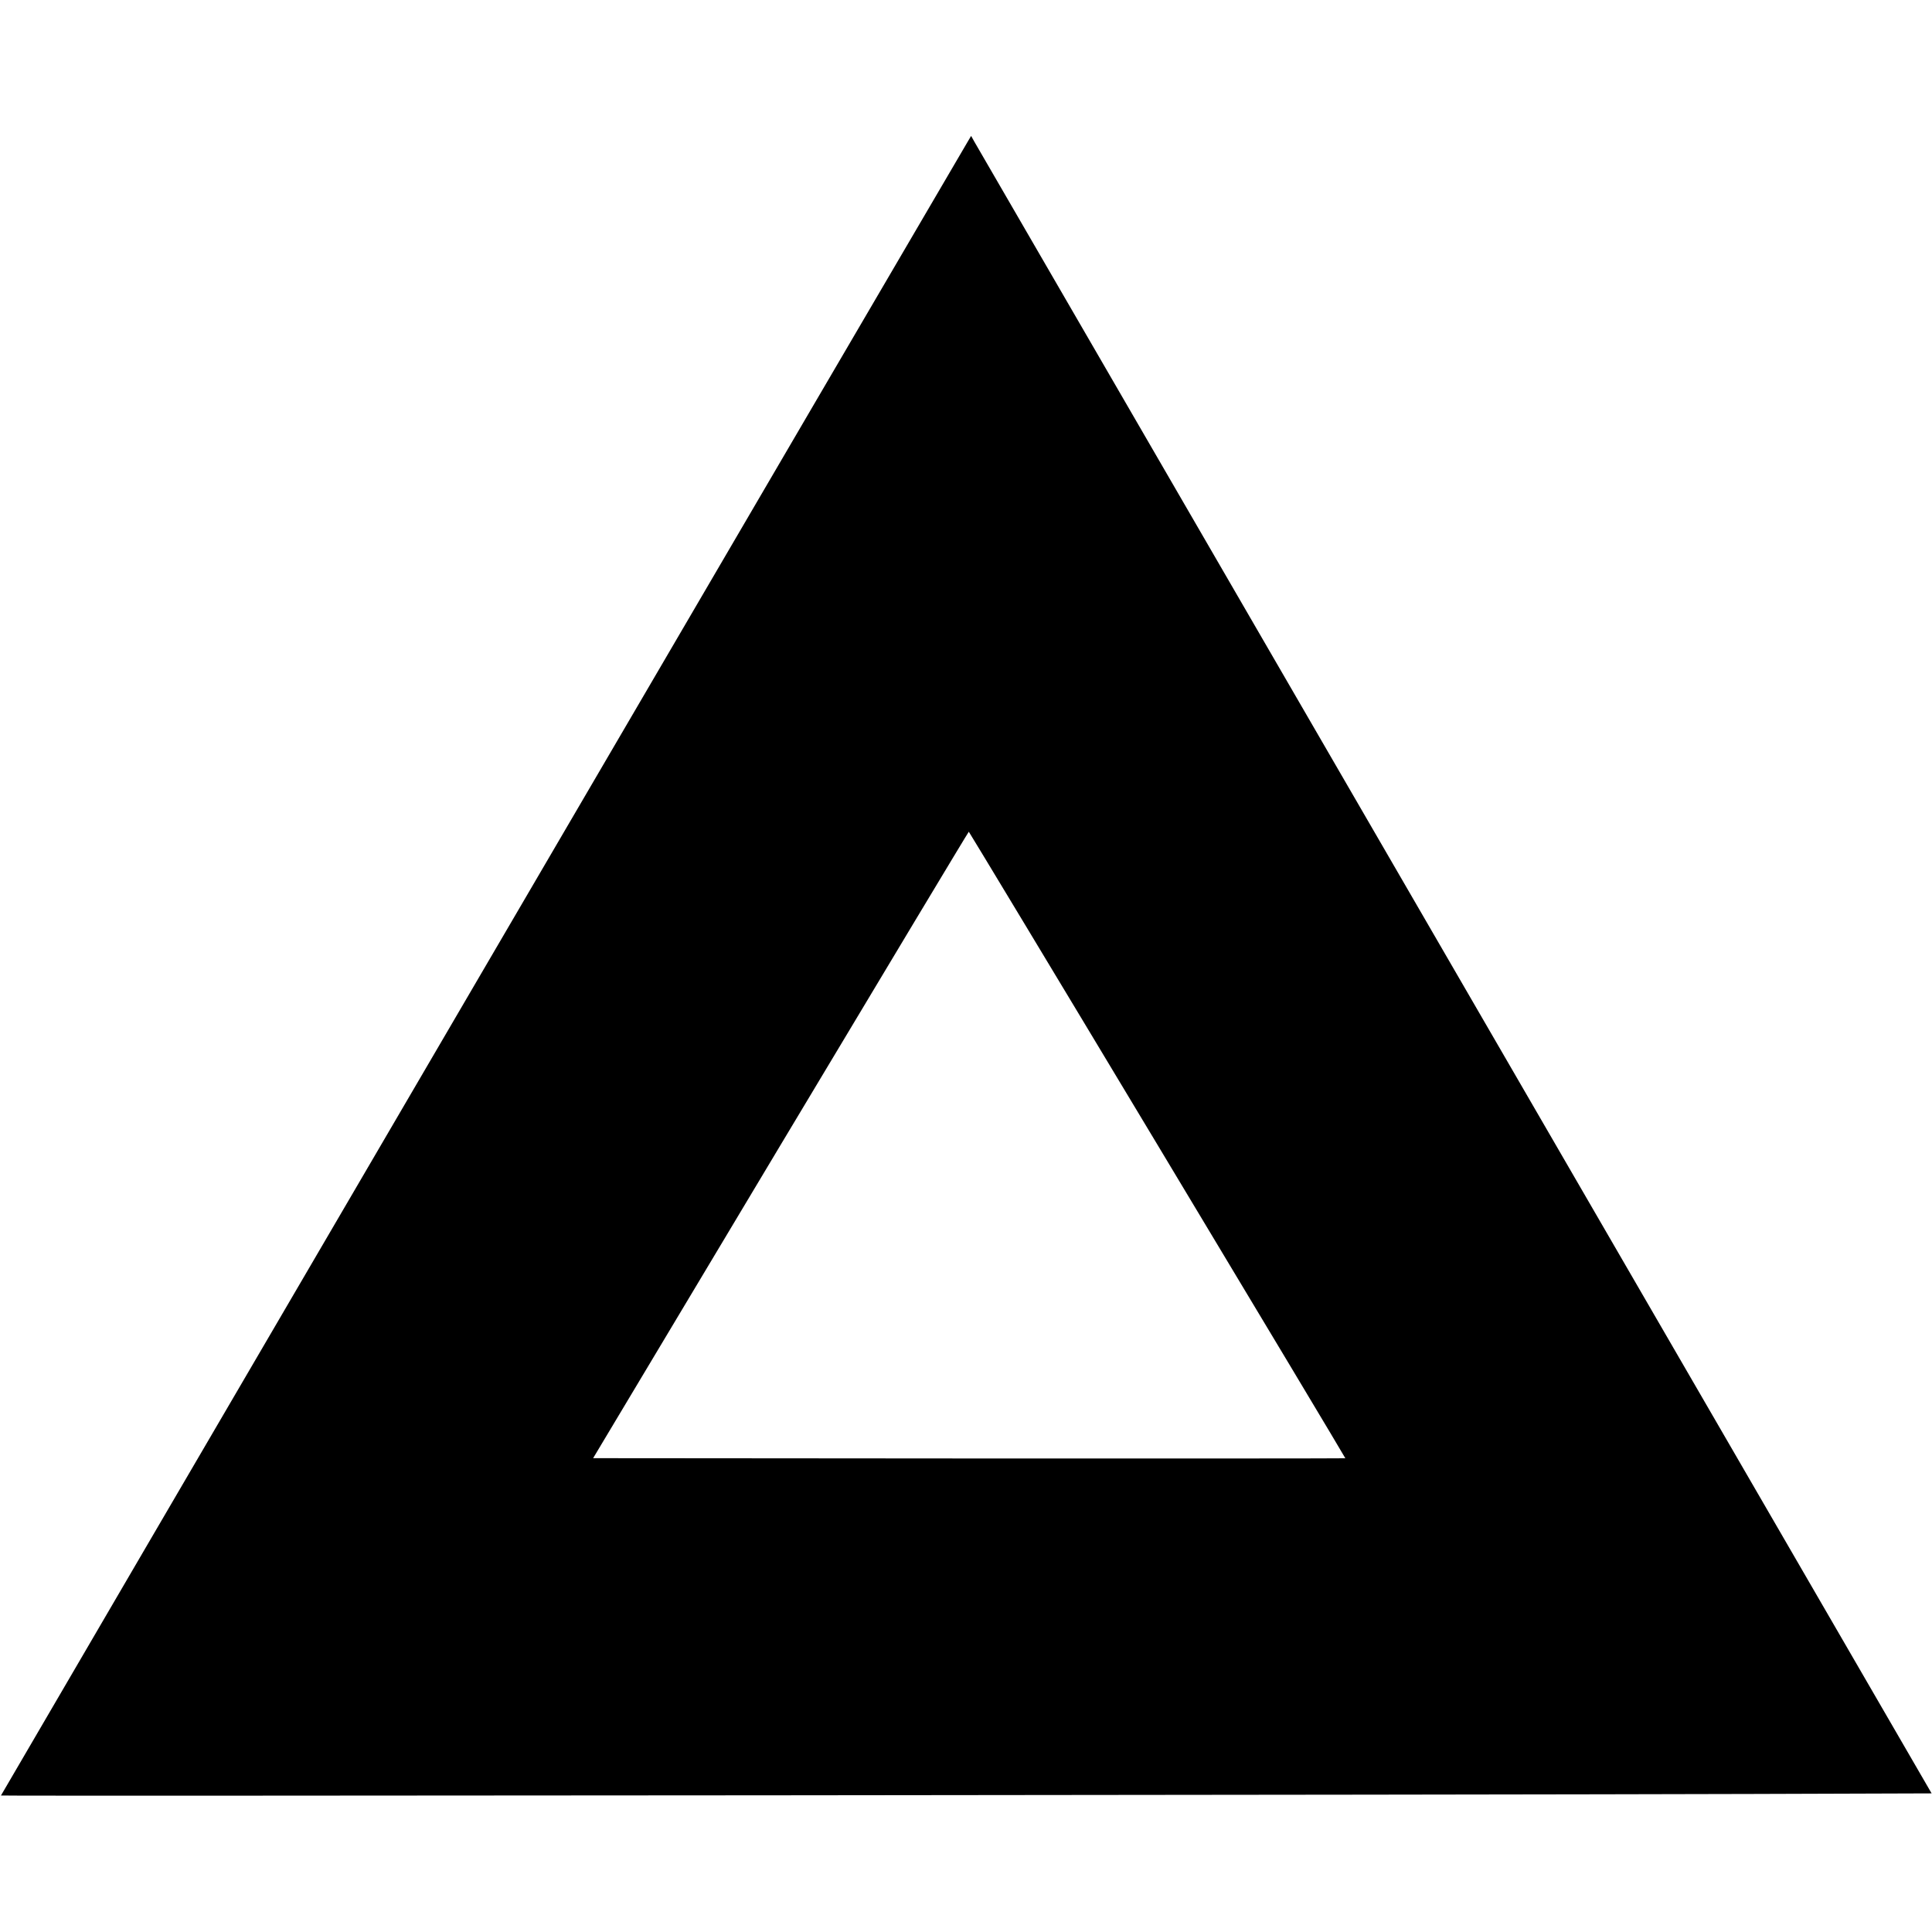
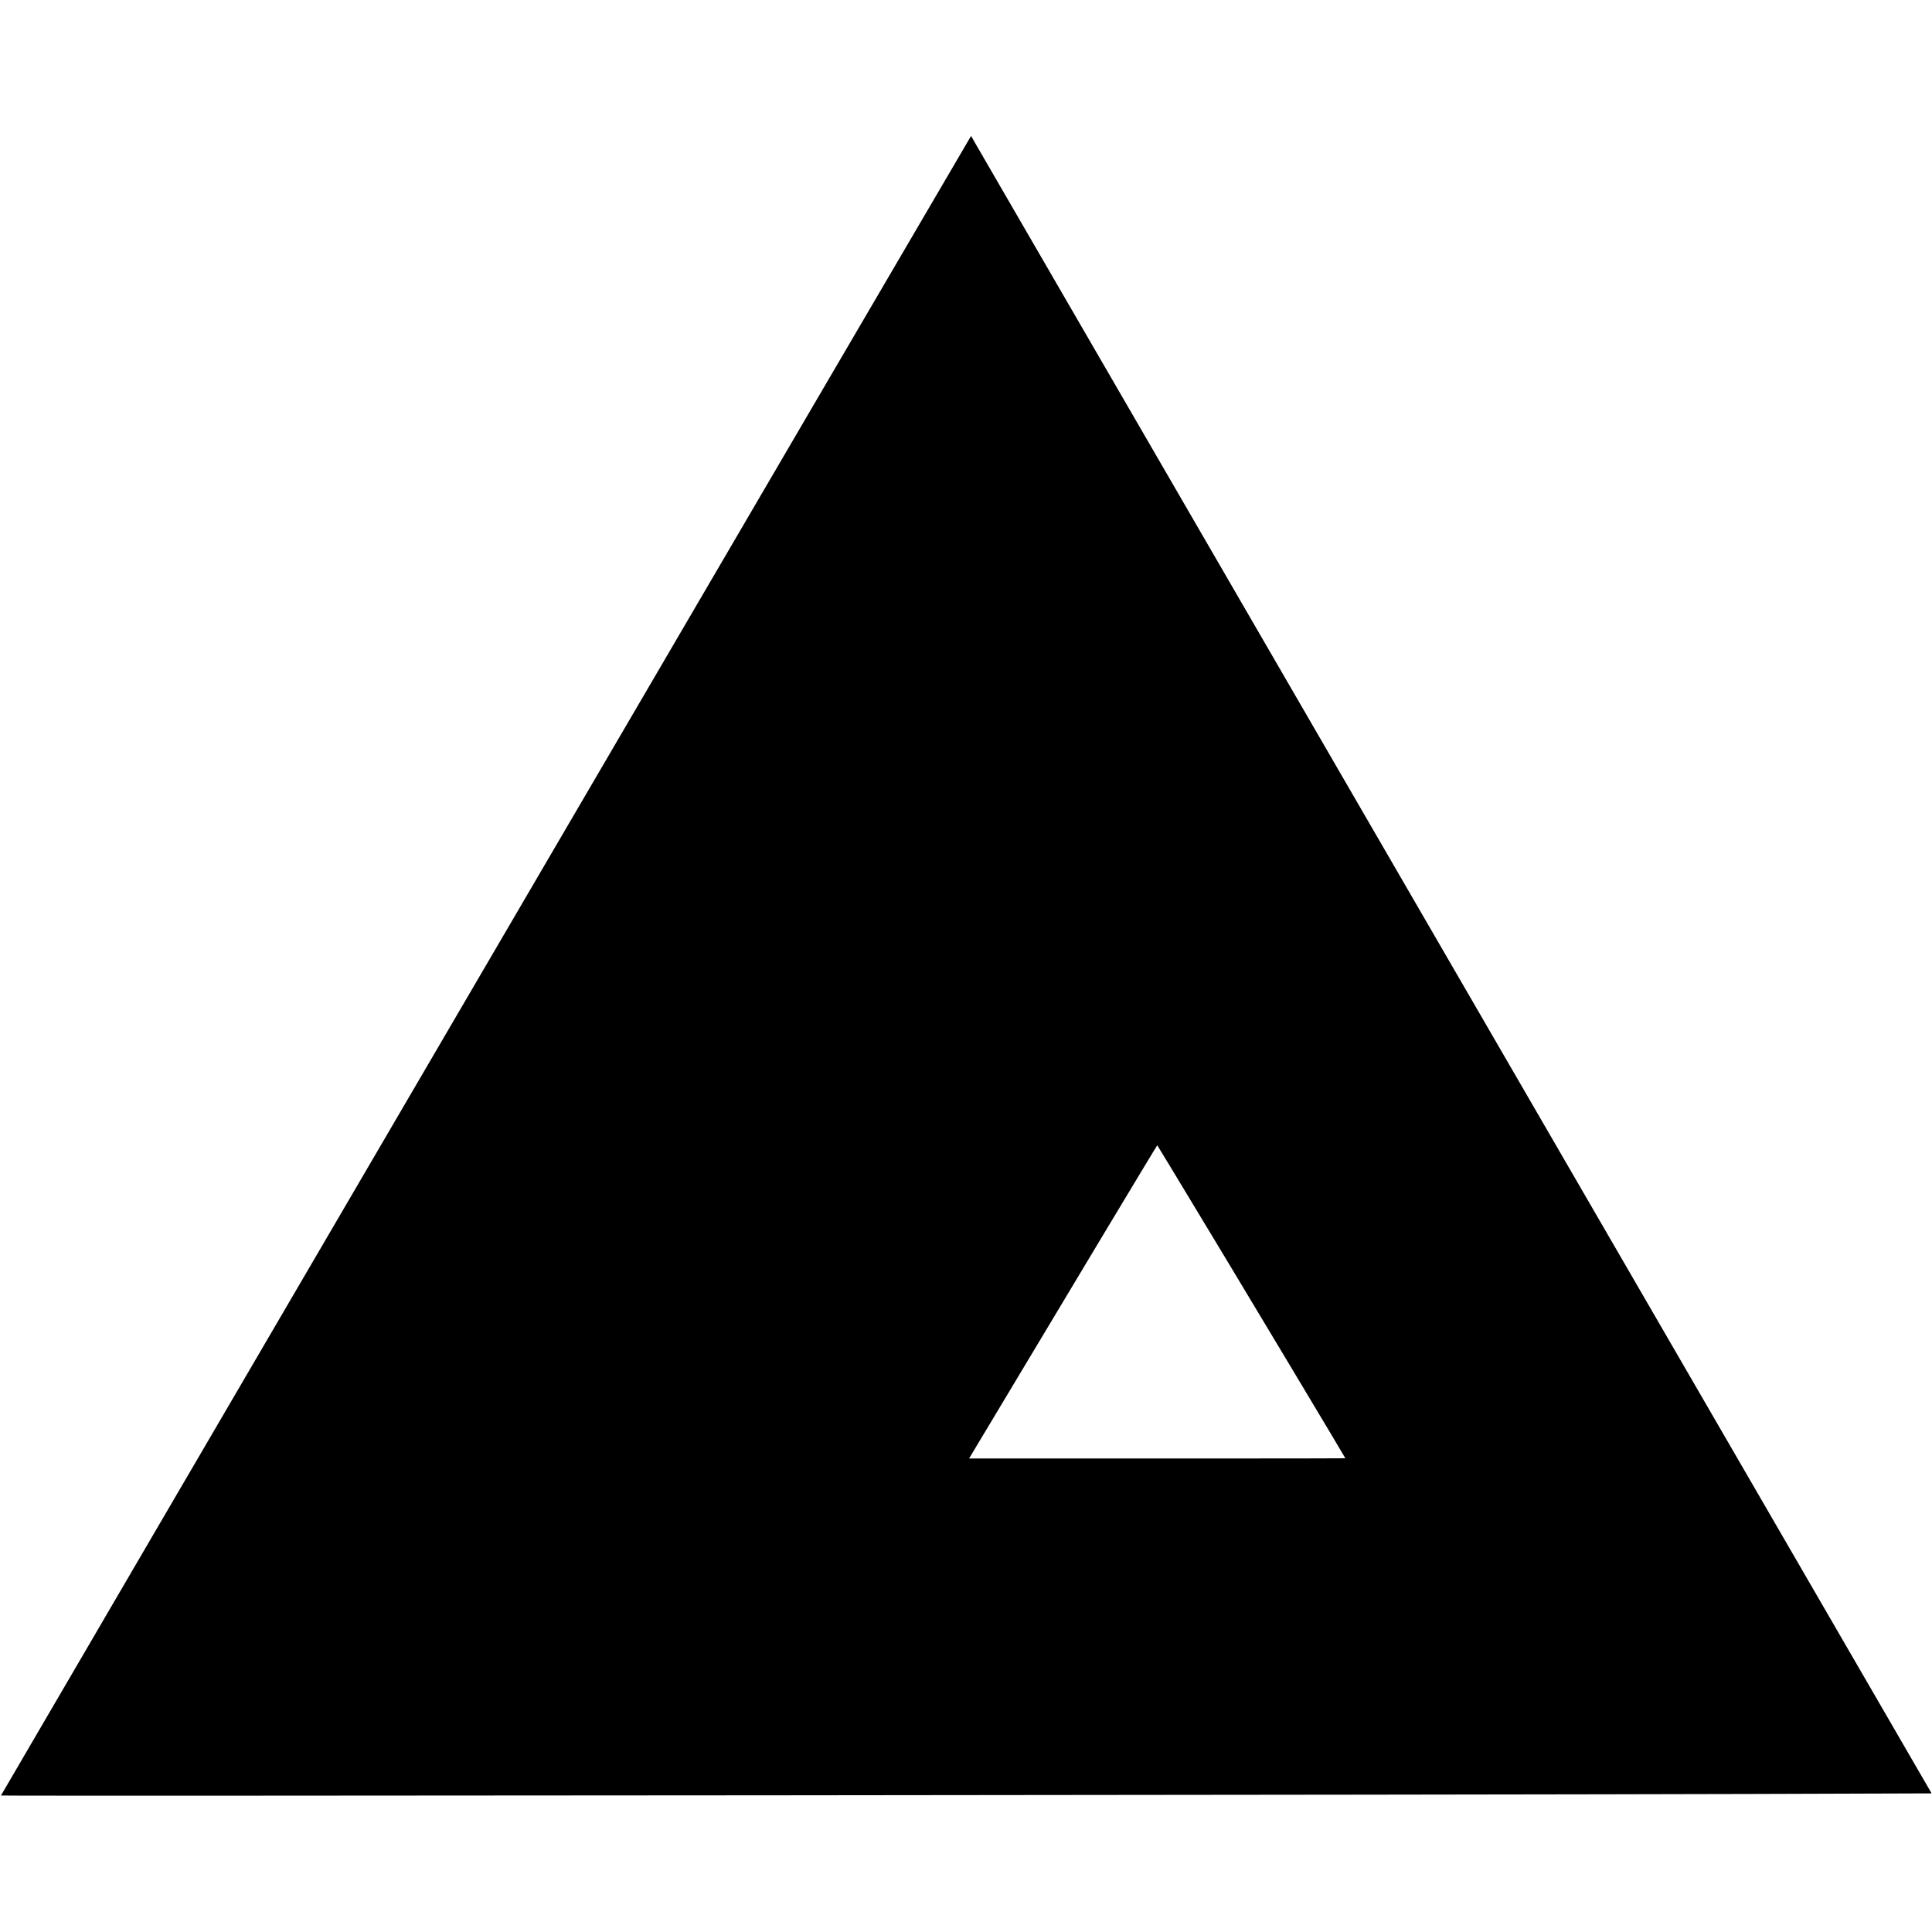
<svg xmlns="http://www.w3.org/2000/svg" version="1.0" width="2000pt" height="2000pt" viewBox="0 0 2000 2000" preserveAspectRatio="xMidYMid meet">
  <g transform="translate(0,2000) scale(0.1,-0.1)" fill="#000000" stroke="none">
-     <path d="M10018 18534 c-99 -163 -10008 -17116 -10008 -17121 0 -7 15288 7 18126 16 l1860 6 -4938 8520 c-2716 4686 -4953 8546 -4972 8579 l-33 59 -35 -59z m1965 -10386 c1071 -1782 1946 -3242 1944 -3244 -2 -2 -1755 -3 -3895 -2 l-3892 3 1941 3243 c1068 1783 1944 3242 1948 3242 3 -1 883 -1459 1954 -3242z" />
+     <path d="M10018 18534 c-99 -163 -10008 -17116 -10008 -17121 0 -7 15288 7 18126 16 l1860 6 -4938 8520 c-2716 4686 -4953 8546 -4972 8579 l-33 59 -35 -59z m1965 -10386 c1071 -1782 1946 -3242 1944 -3244 -2 -2 -1755 -3 -3895 -2 c1068 1783 1944 3242 1948 3242 3 -1 883 -1459 1954 -3242z" />
  </g>
</svg>